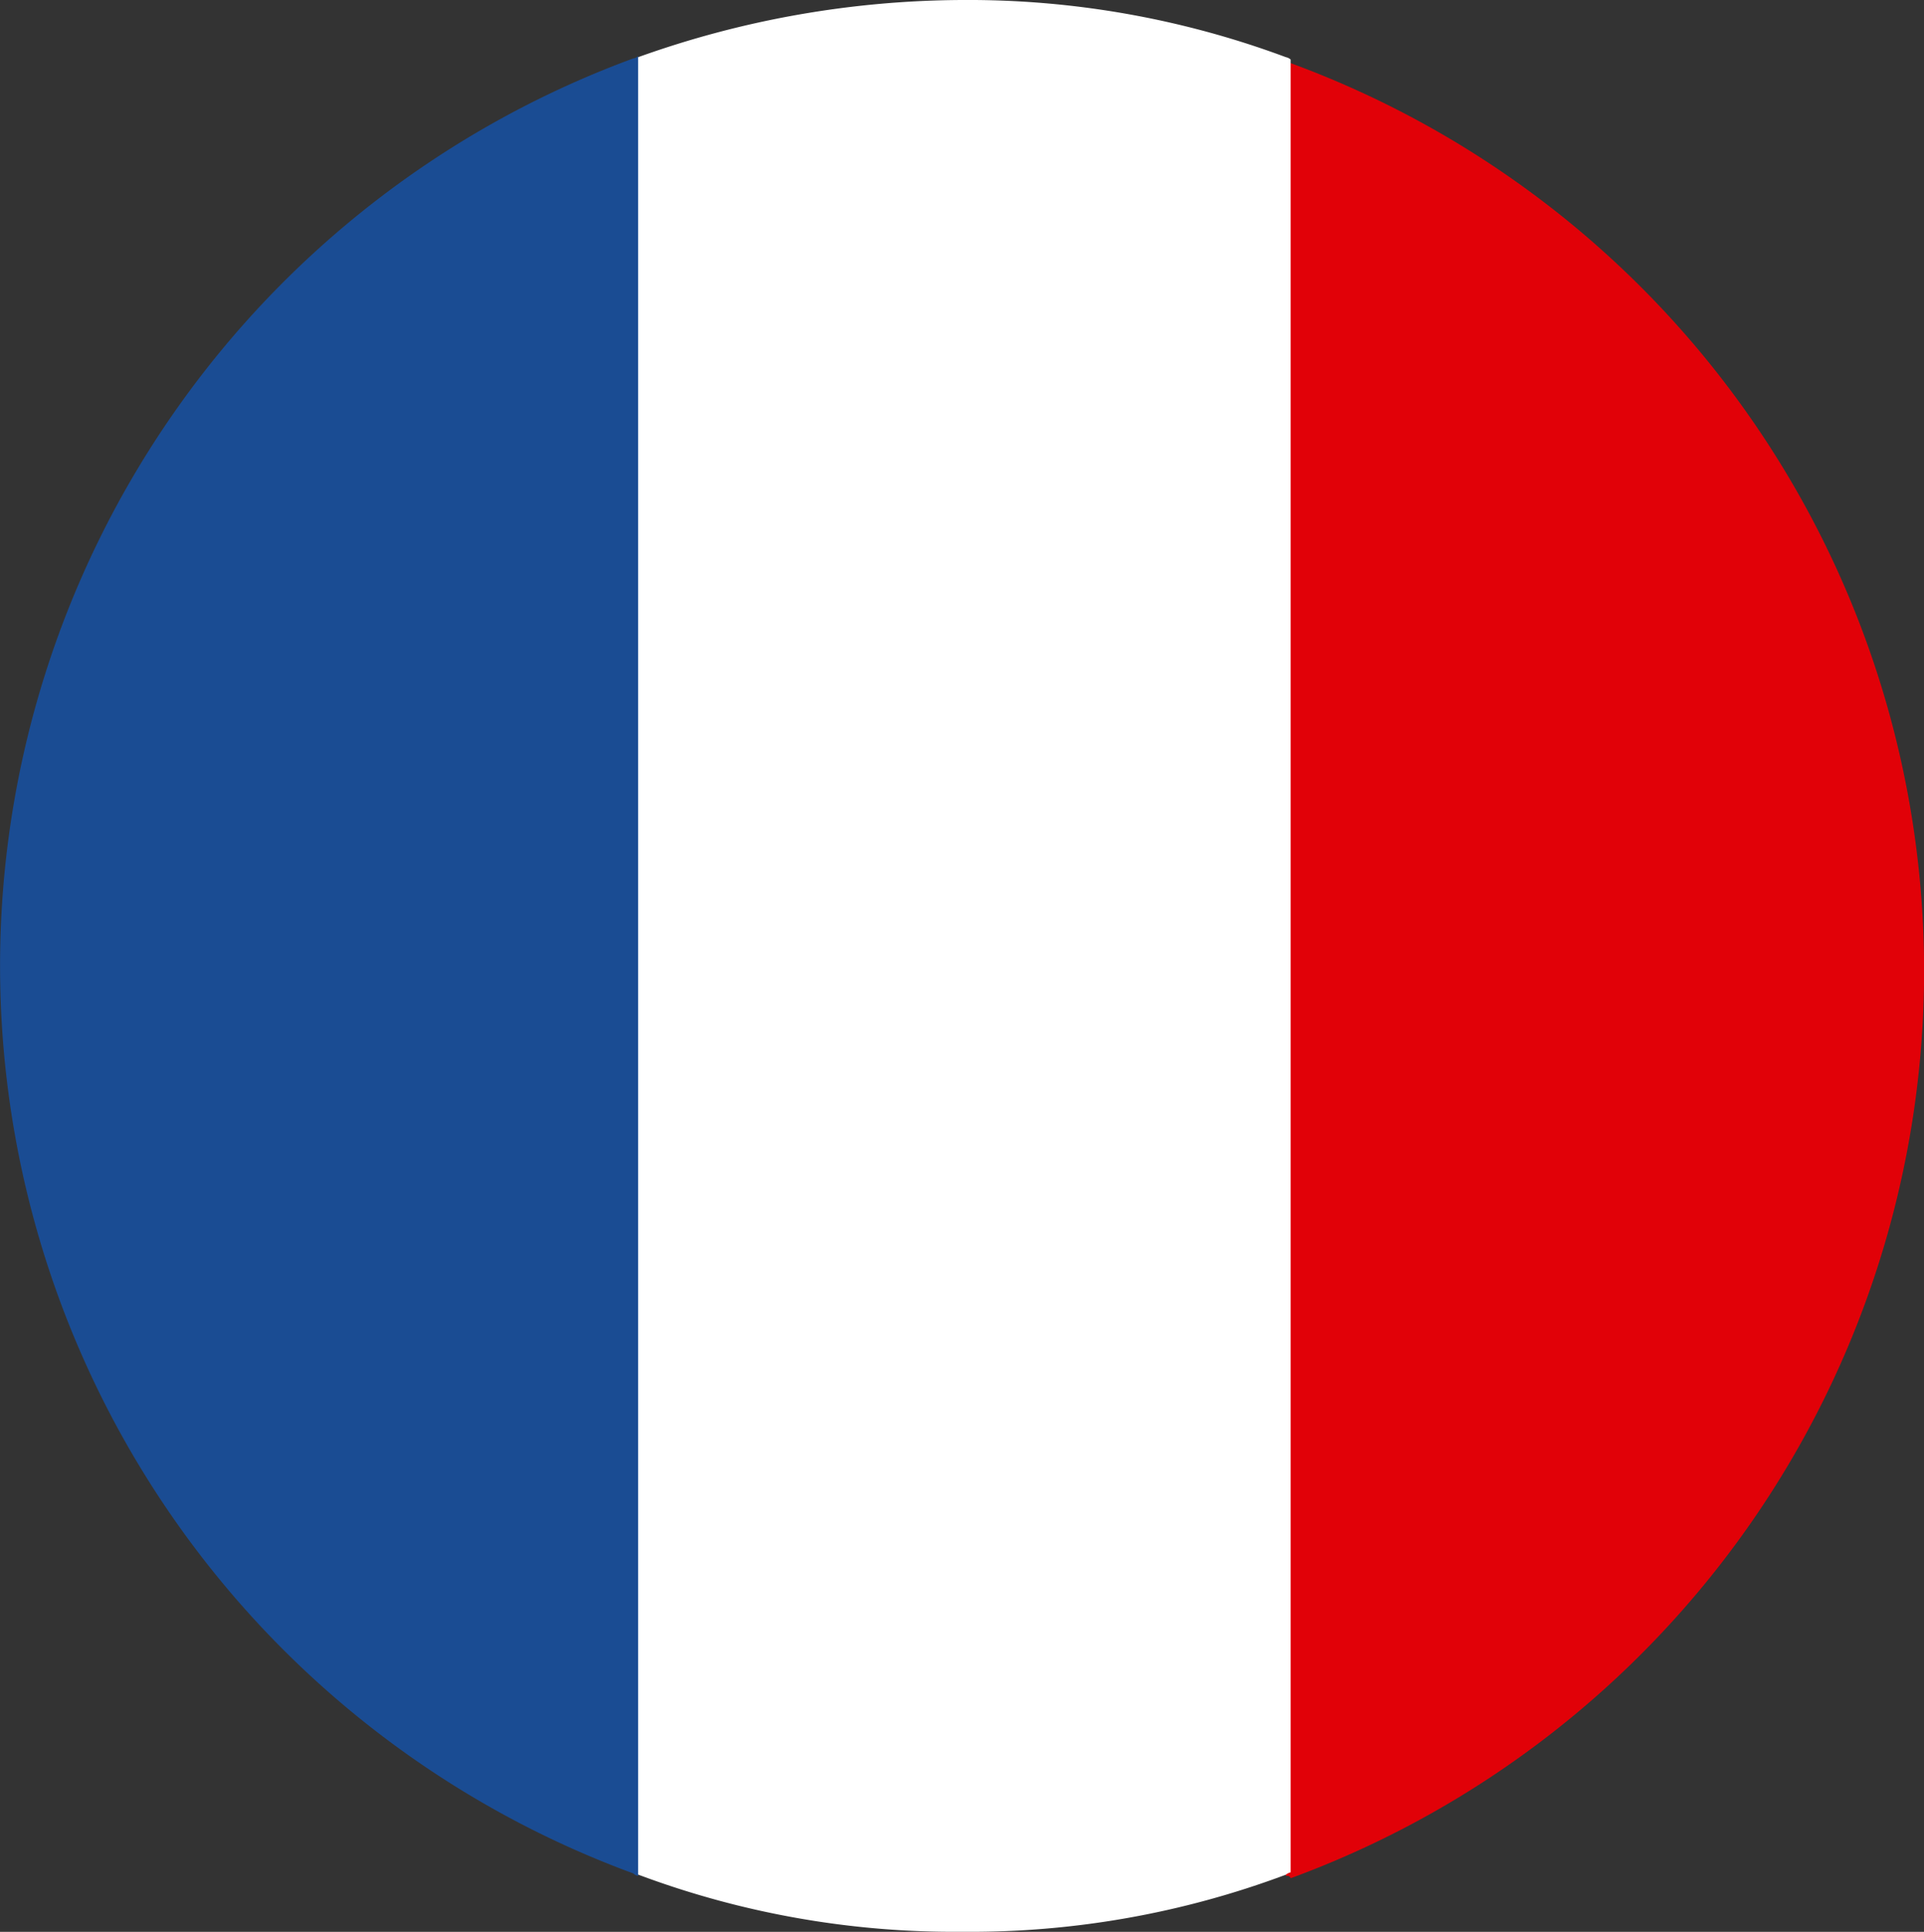
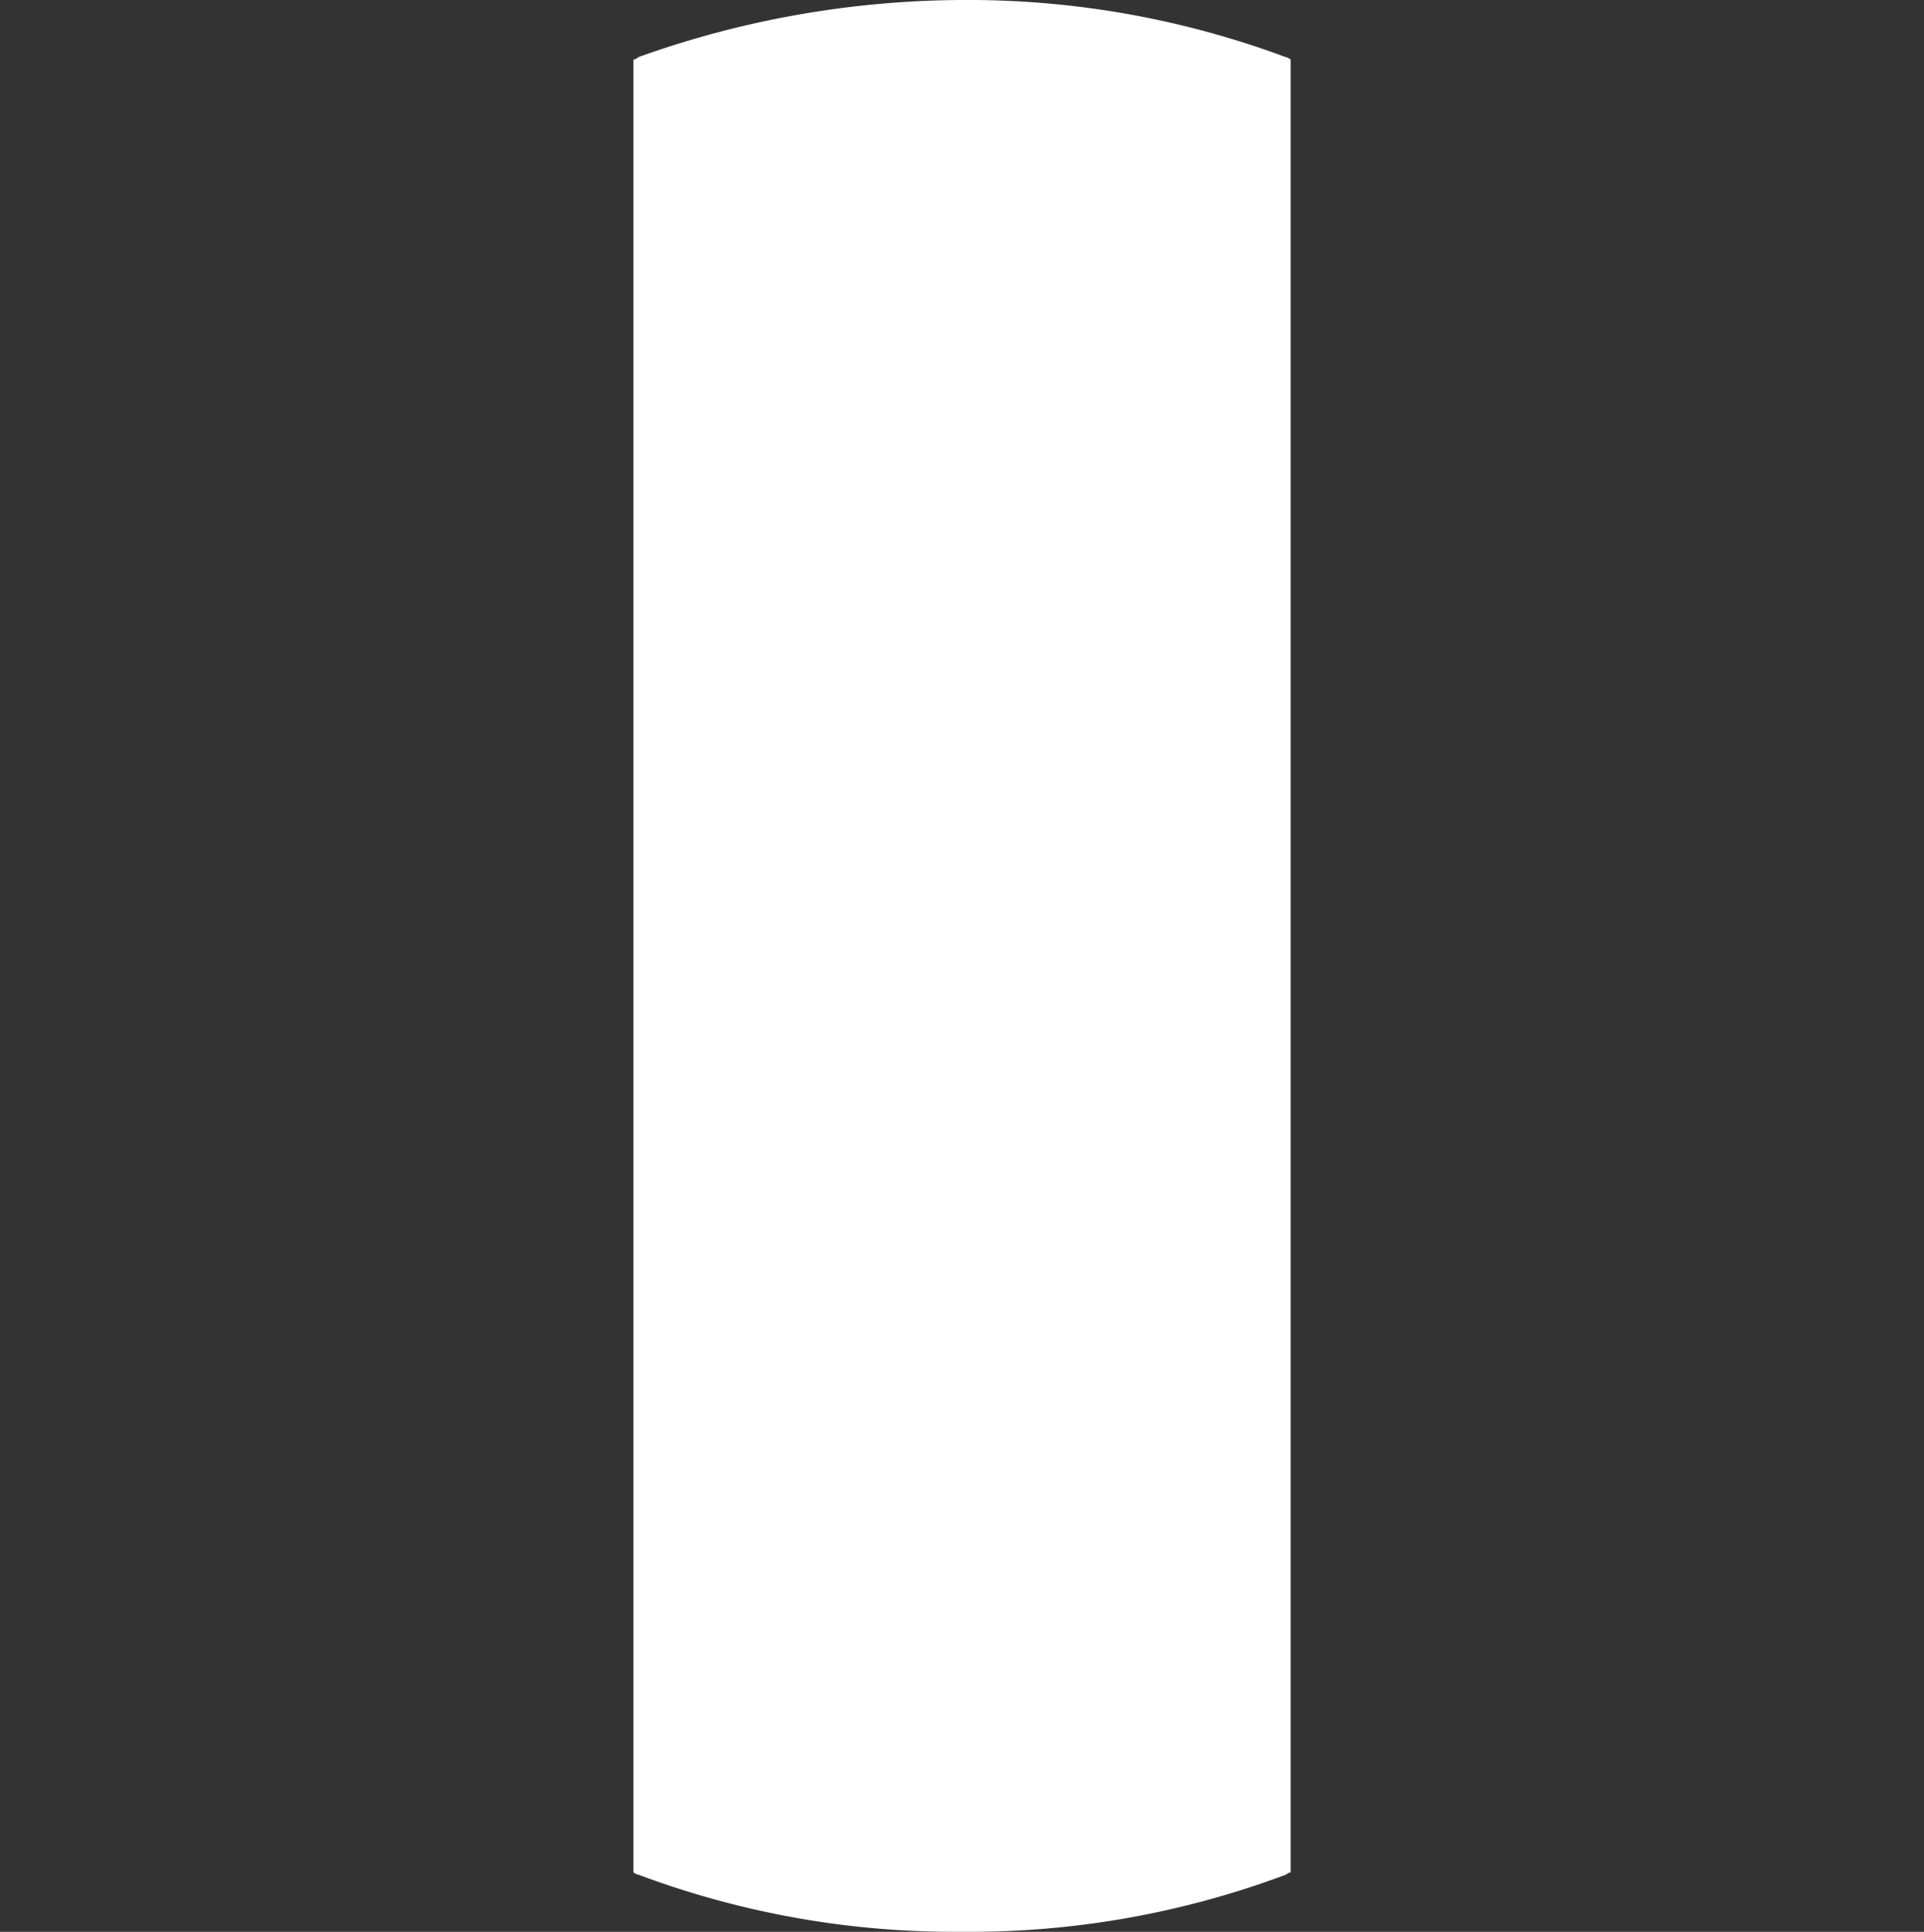
<svg xmlns="http://www.w3.org/2000/svg" width="29.071" height="29.185" viewBox="0 0 29.071 29.185">
  <rect x="0" y="0" width="29.071" height="29.185" fill="#333333" stroke="none" />
  <g transform="translate(29.071) rotate(90)">
-     <path d="M27.421,9.641H0a.151.151,0,0,1,.036-.072,14.606,14.606,0,0,1,27.421,0C27.421,9.584,27.421,9.605,27.421,9.641Z" transform="translate(0.918)" fill="#e10108" />
    <path d="M29.184,4.966a13.608,13.608,0,0,1-.864,4.894.126.126,0,0,1-.036.072H.9A.108.108,0,0,0,.864,9.86,14.664,14.664,0,0,1,0,4.966,13.753,13.753,0,0,1,.864.072.151.151,0,0,1,.9,0H28.285a.194.194,0,0,0,.036.072A13.6,13.6,0,0,1,29.184,4.966Z" transform="translate(0 9.569)" fill="#fff" />
-     <path d="M27.493,0a.126.126,0,0,1-.036.072,14.606,14.606,0,0,1-13.71,9.569A14.606,14.606,0,0,1,.036.072.108.108,0,0,0,0,0Z" transform="translate(0.846 19.429)" fill="#1a4c93" style="isolation:isolate" />
  </g>
</svg>